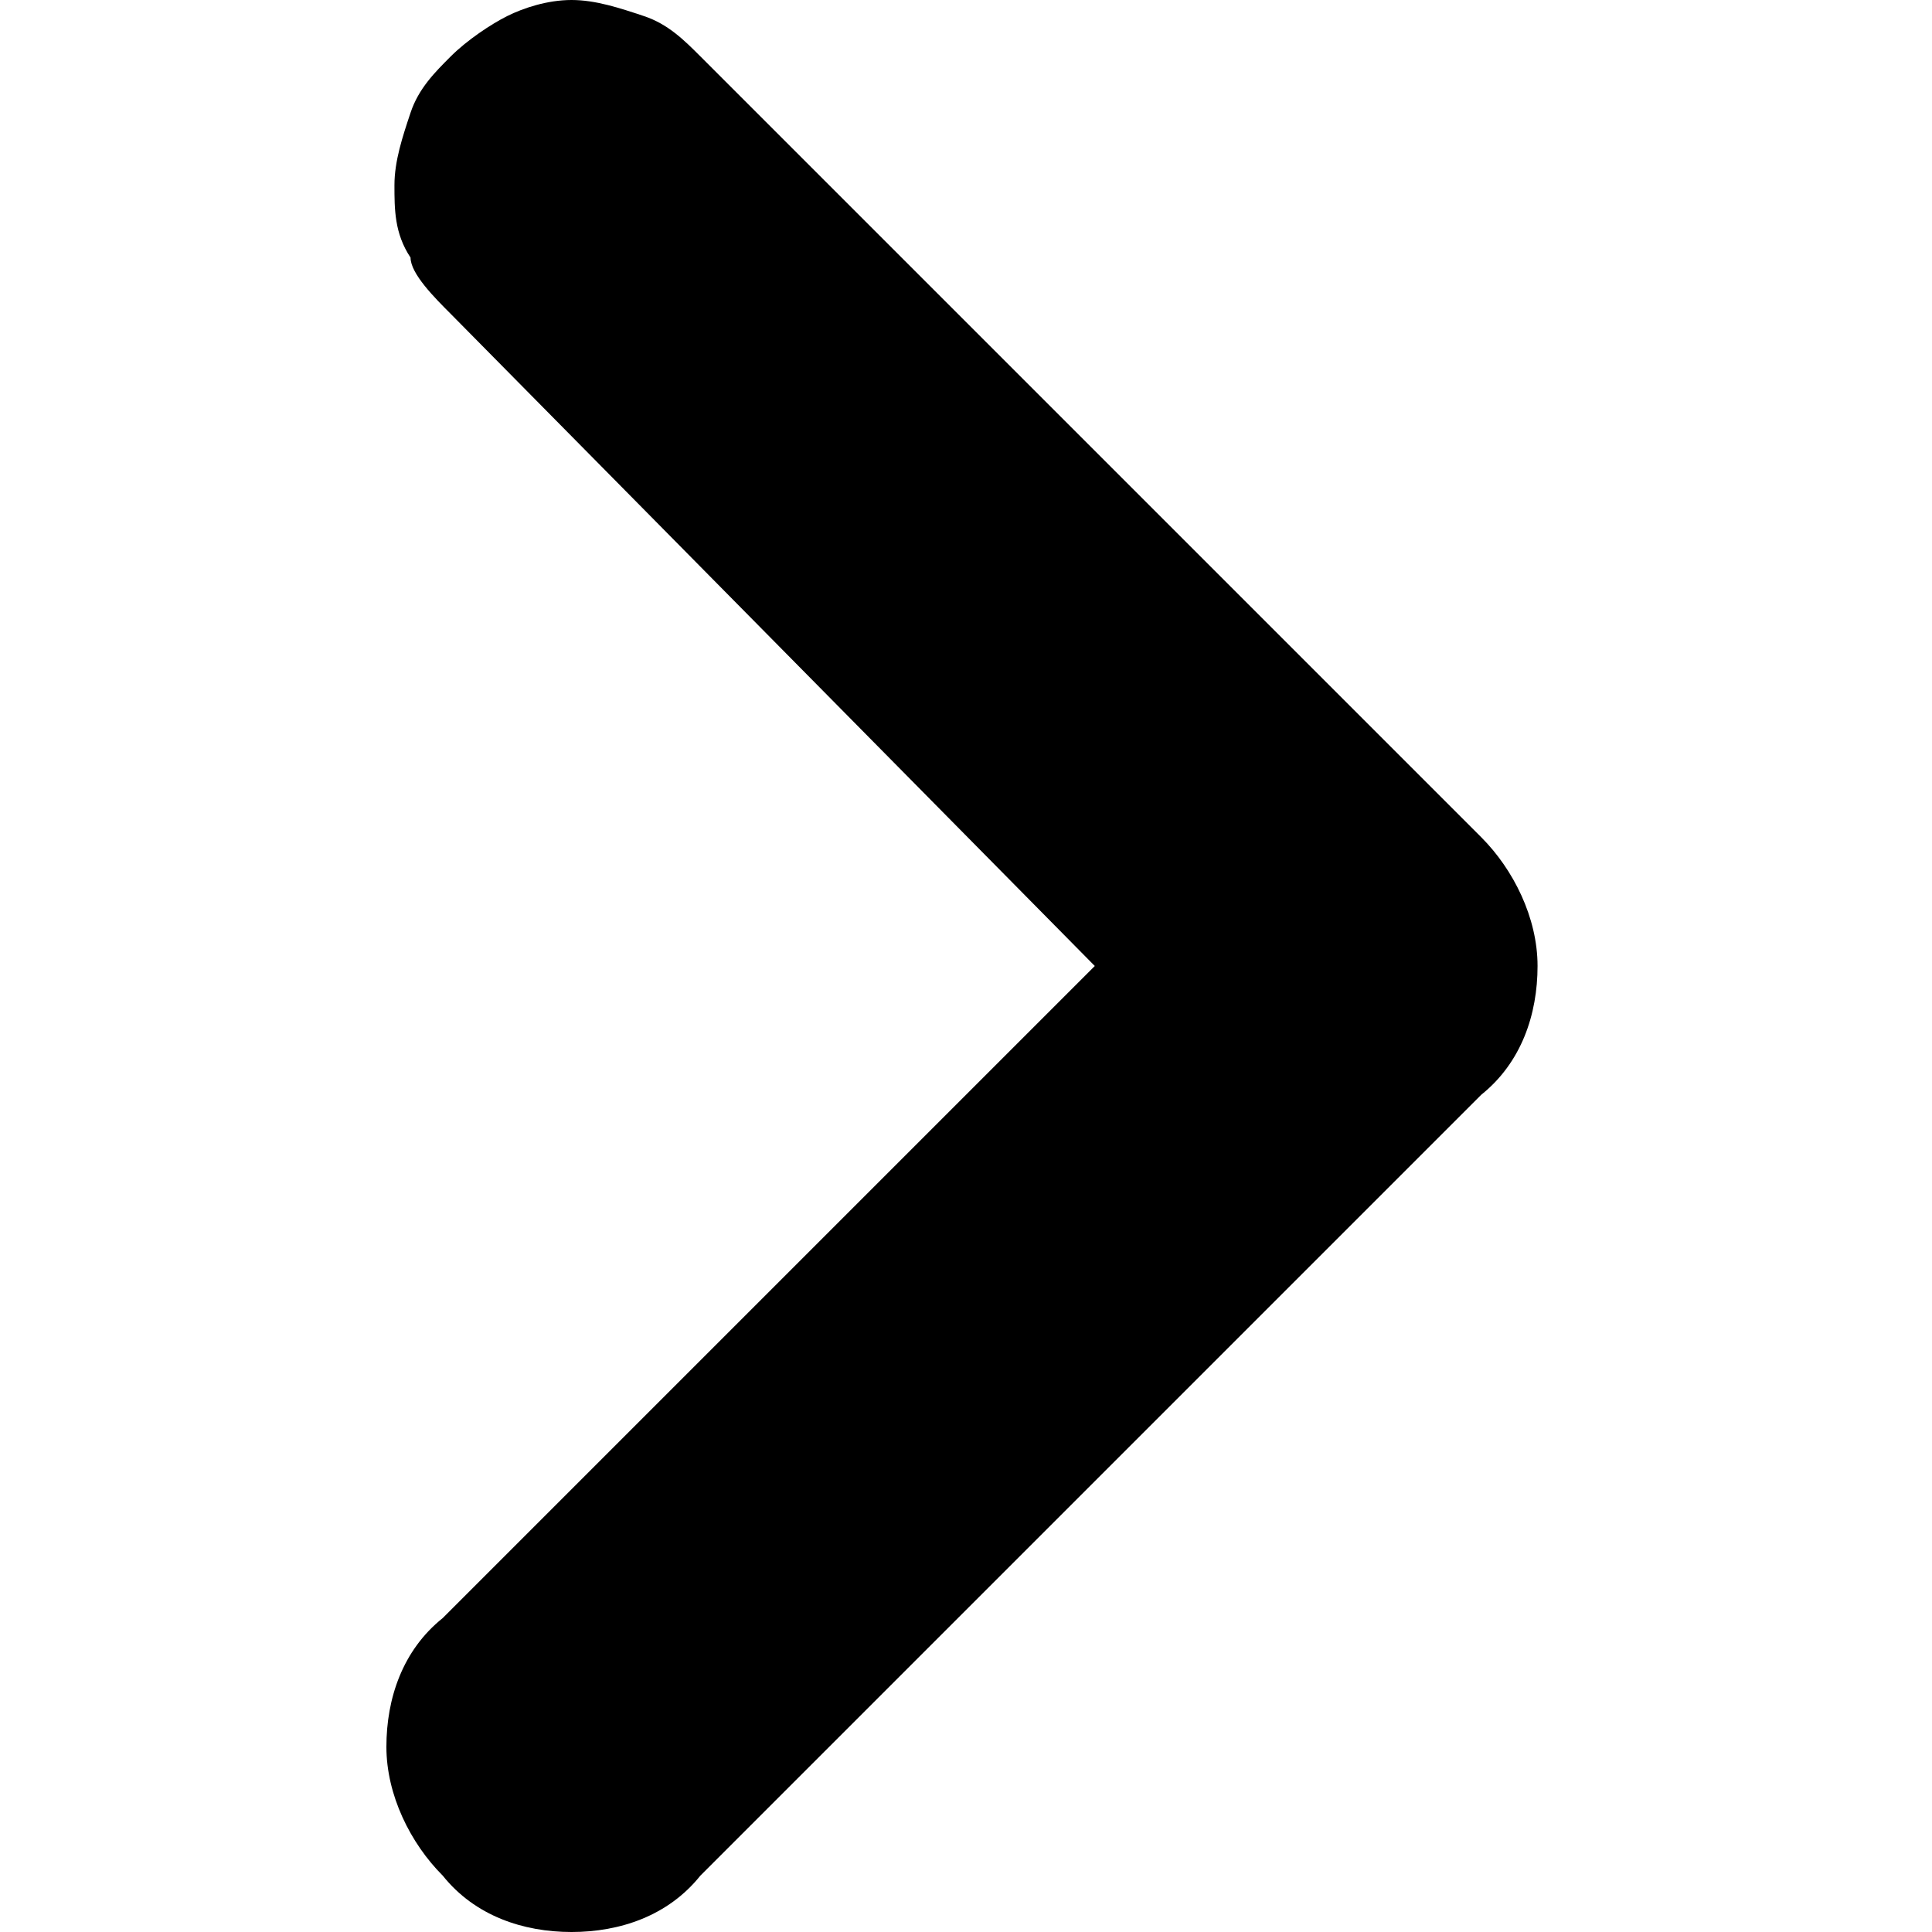
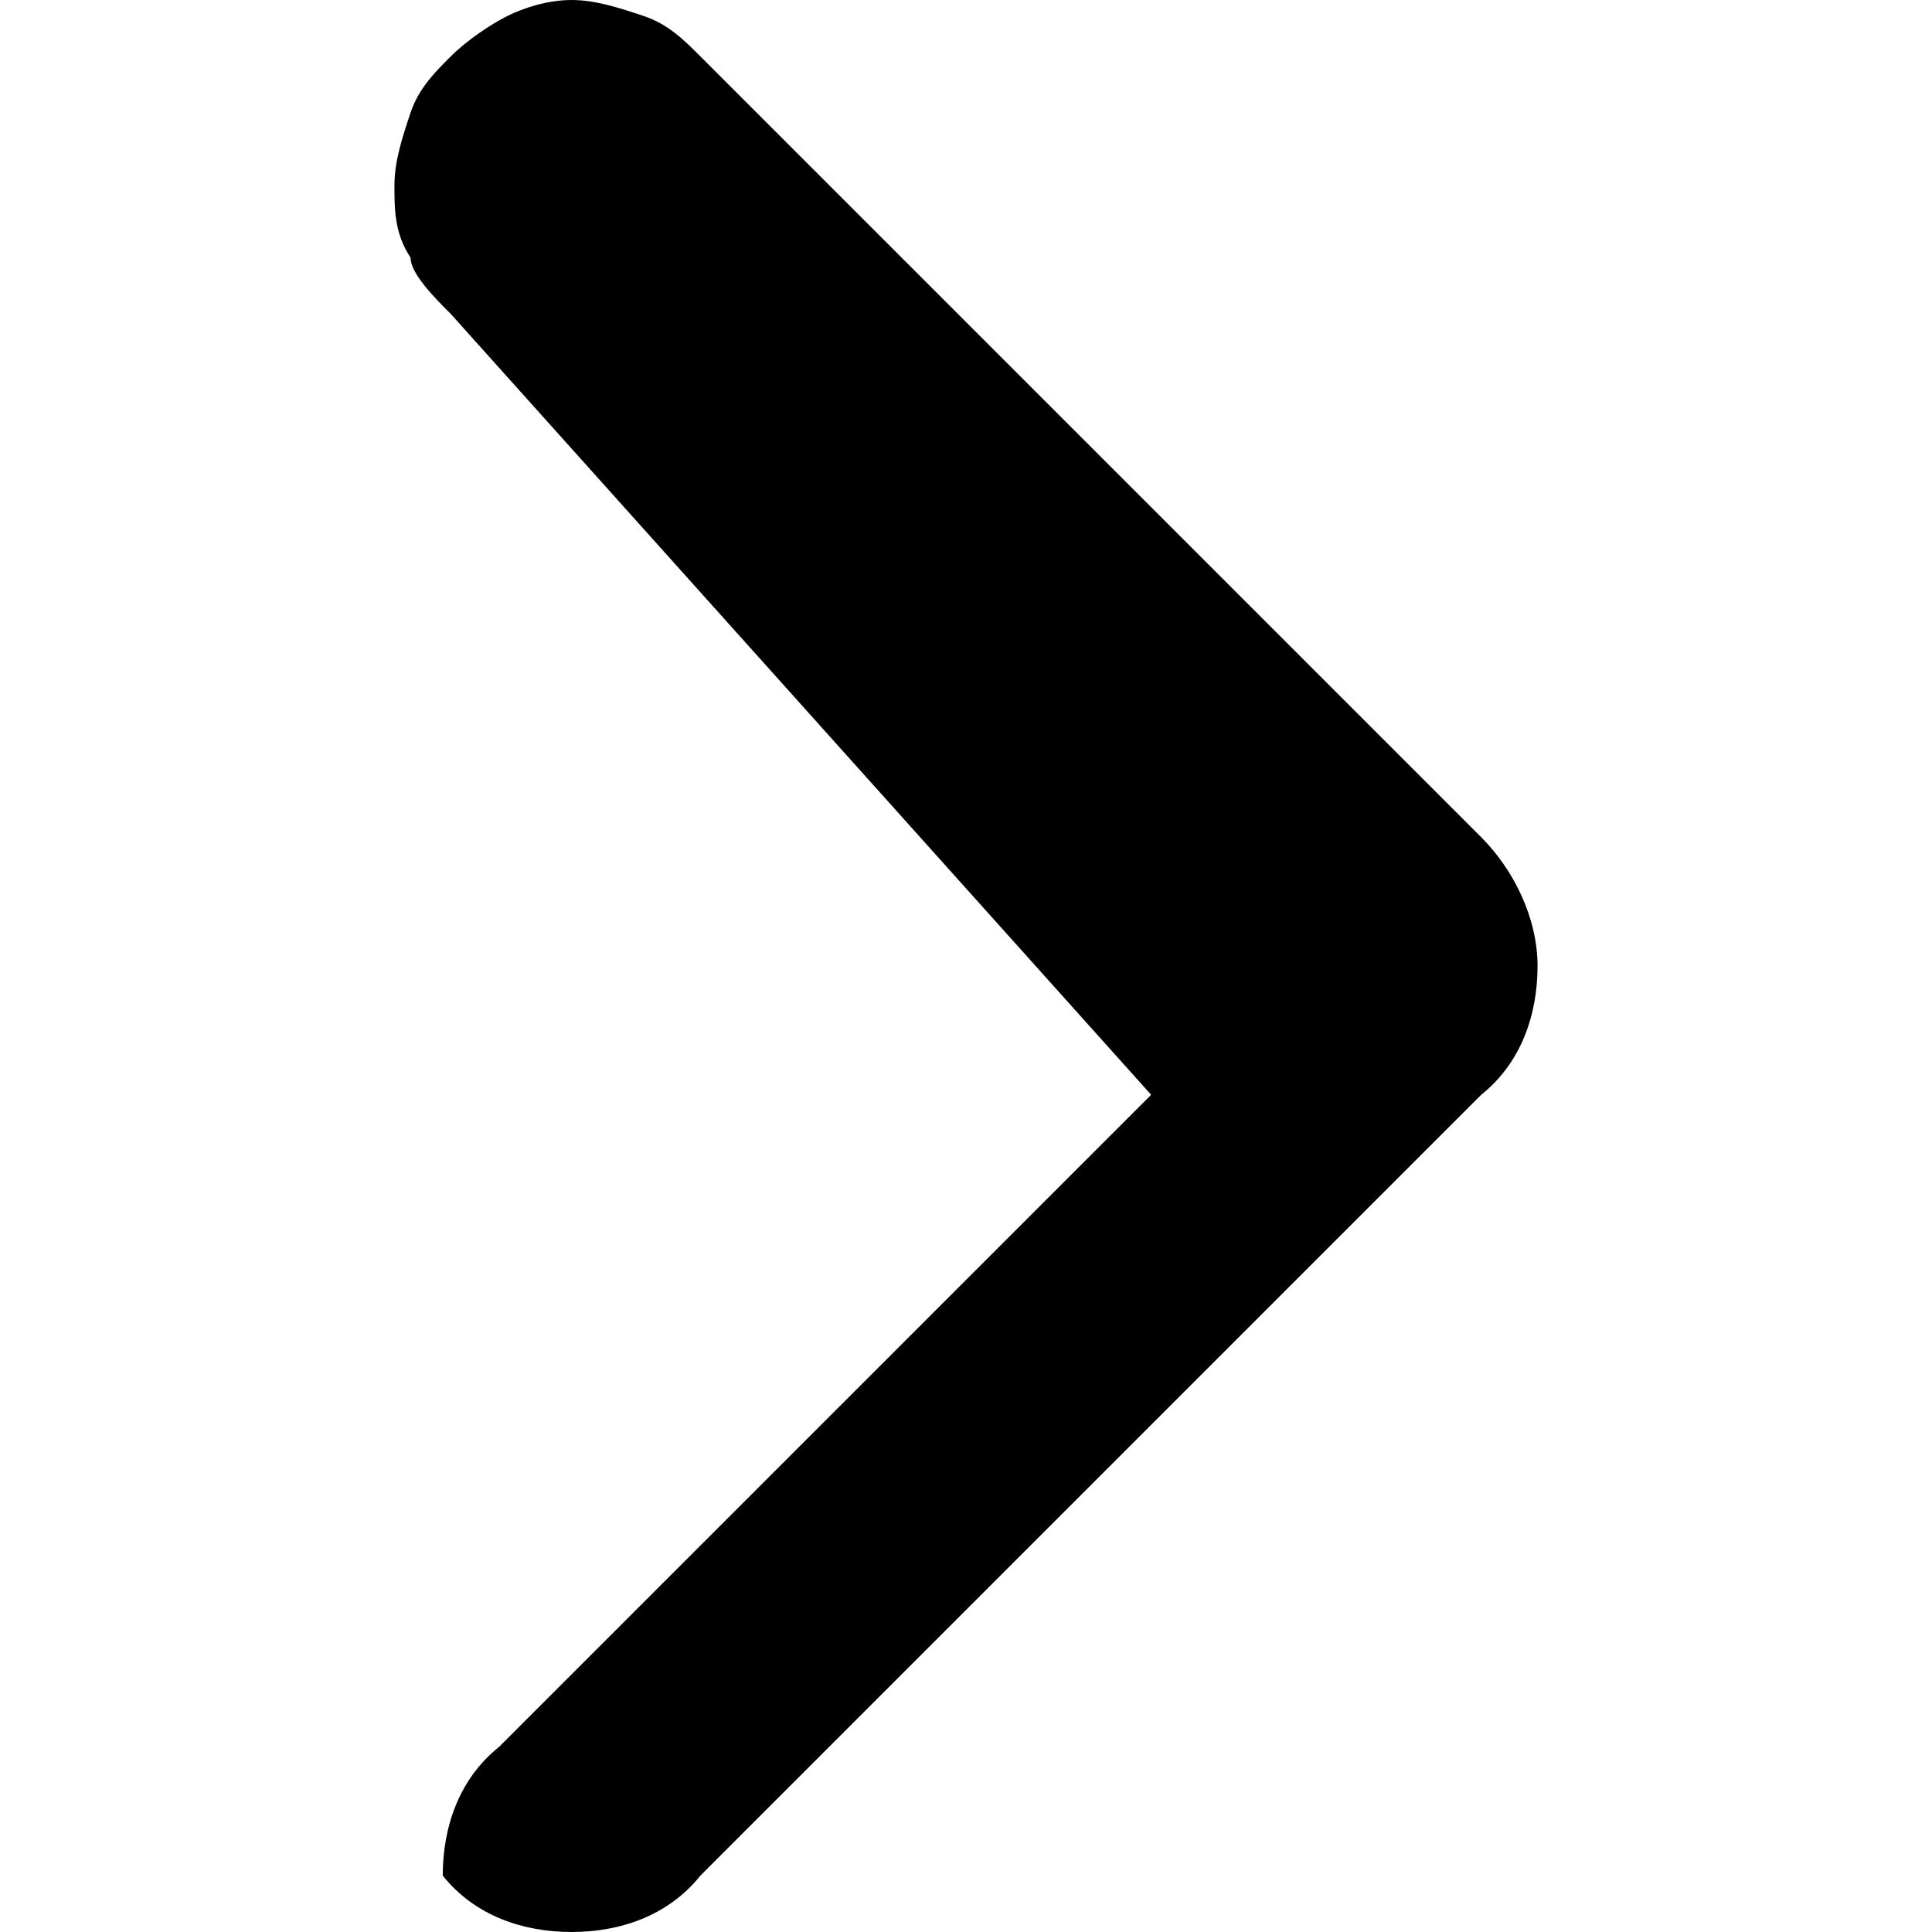
<svg xmlns="http://www.w3.org/2000/svg" id="pajamas-chevron-down" x="0px" y="0px" viewBox="0 0 24 24" style="enable-background:new 0 0 24 24;" xml:space="preserve">
  <style type="text/css">	.pajamas-chevron-down{fill-rule:evenodd;clip-rule:evenodd;}</style>
  <g>
    <g>
-       <path class="pajamas-chevron-down" d="M5.5,23.3c-0.4-0.4-0.7-1-0.7-1.6c0-0.6,0.2-1.2,0.7-1.6l8.1-8.1L5.6,3.9C5.4,3.7,5.1,3.4,5.1,3.2   C4.9,2.9,4.9,2.6,4.9,2.3s0.1-0.6,0.2-0.9c0.1-0.3,0.3-0.5,0.5-0.7s0.5-0.4,0.7-0.5C6.5,0.1,6.8,0,7.1,0C7.4,0,7.7,0.1,8,0.2   s0.5,0.3,0.7,0.5l9.7,9.7c0.4,0.4,0.7,1,0.7,1.6s-0.2,1.2-0.7,1.6l-9.7,9.7c-0.4,0.5-1,0.7-1.6,0.7S5.9,23.8,5.5,23.3z" />
+       <path class="pajamas-chevron-down" d="M5.5,23.3c0-0.6,0.2-1.2,0.7-1.6l8.1-8.1L5.6,3.9C5.4,3.7,5.1,3.4,5.1,3.2   C4.9,2.9,4.9,2.6,4.9,2.3s0.1-0.6,0.2-0.9c0.1-0.3,0.3-0.5,0.5-0.7s0.5-0.4,0.7-0.5C6.5,0.1,6.8,0,7.1,0C7.4,0,7.7,0.1,8,0.2   s0.5,0.3,0.7,0.5l9.7,9.7c0.4,0.4,0.7,1,0.7,1.6s-0.2,1.2-0.7,1.6l-9.7,9.7c-0.4,0.5-1,0.7-1.6,0.7S5.9,23.8,5.5,23.3z" />
    </g>
  </g>
</svg>